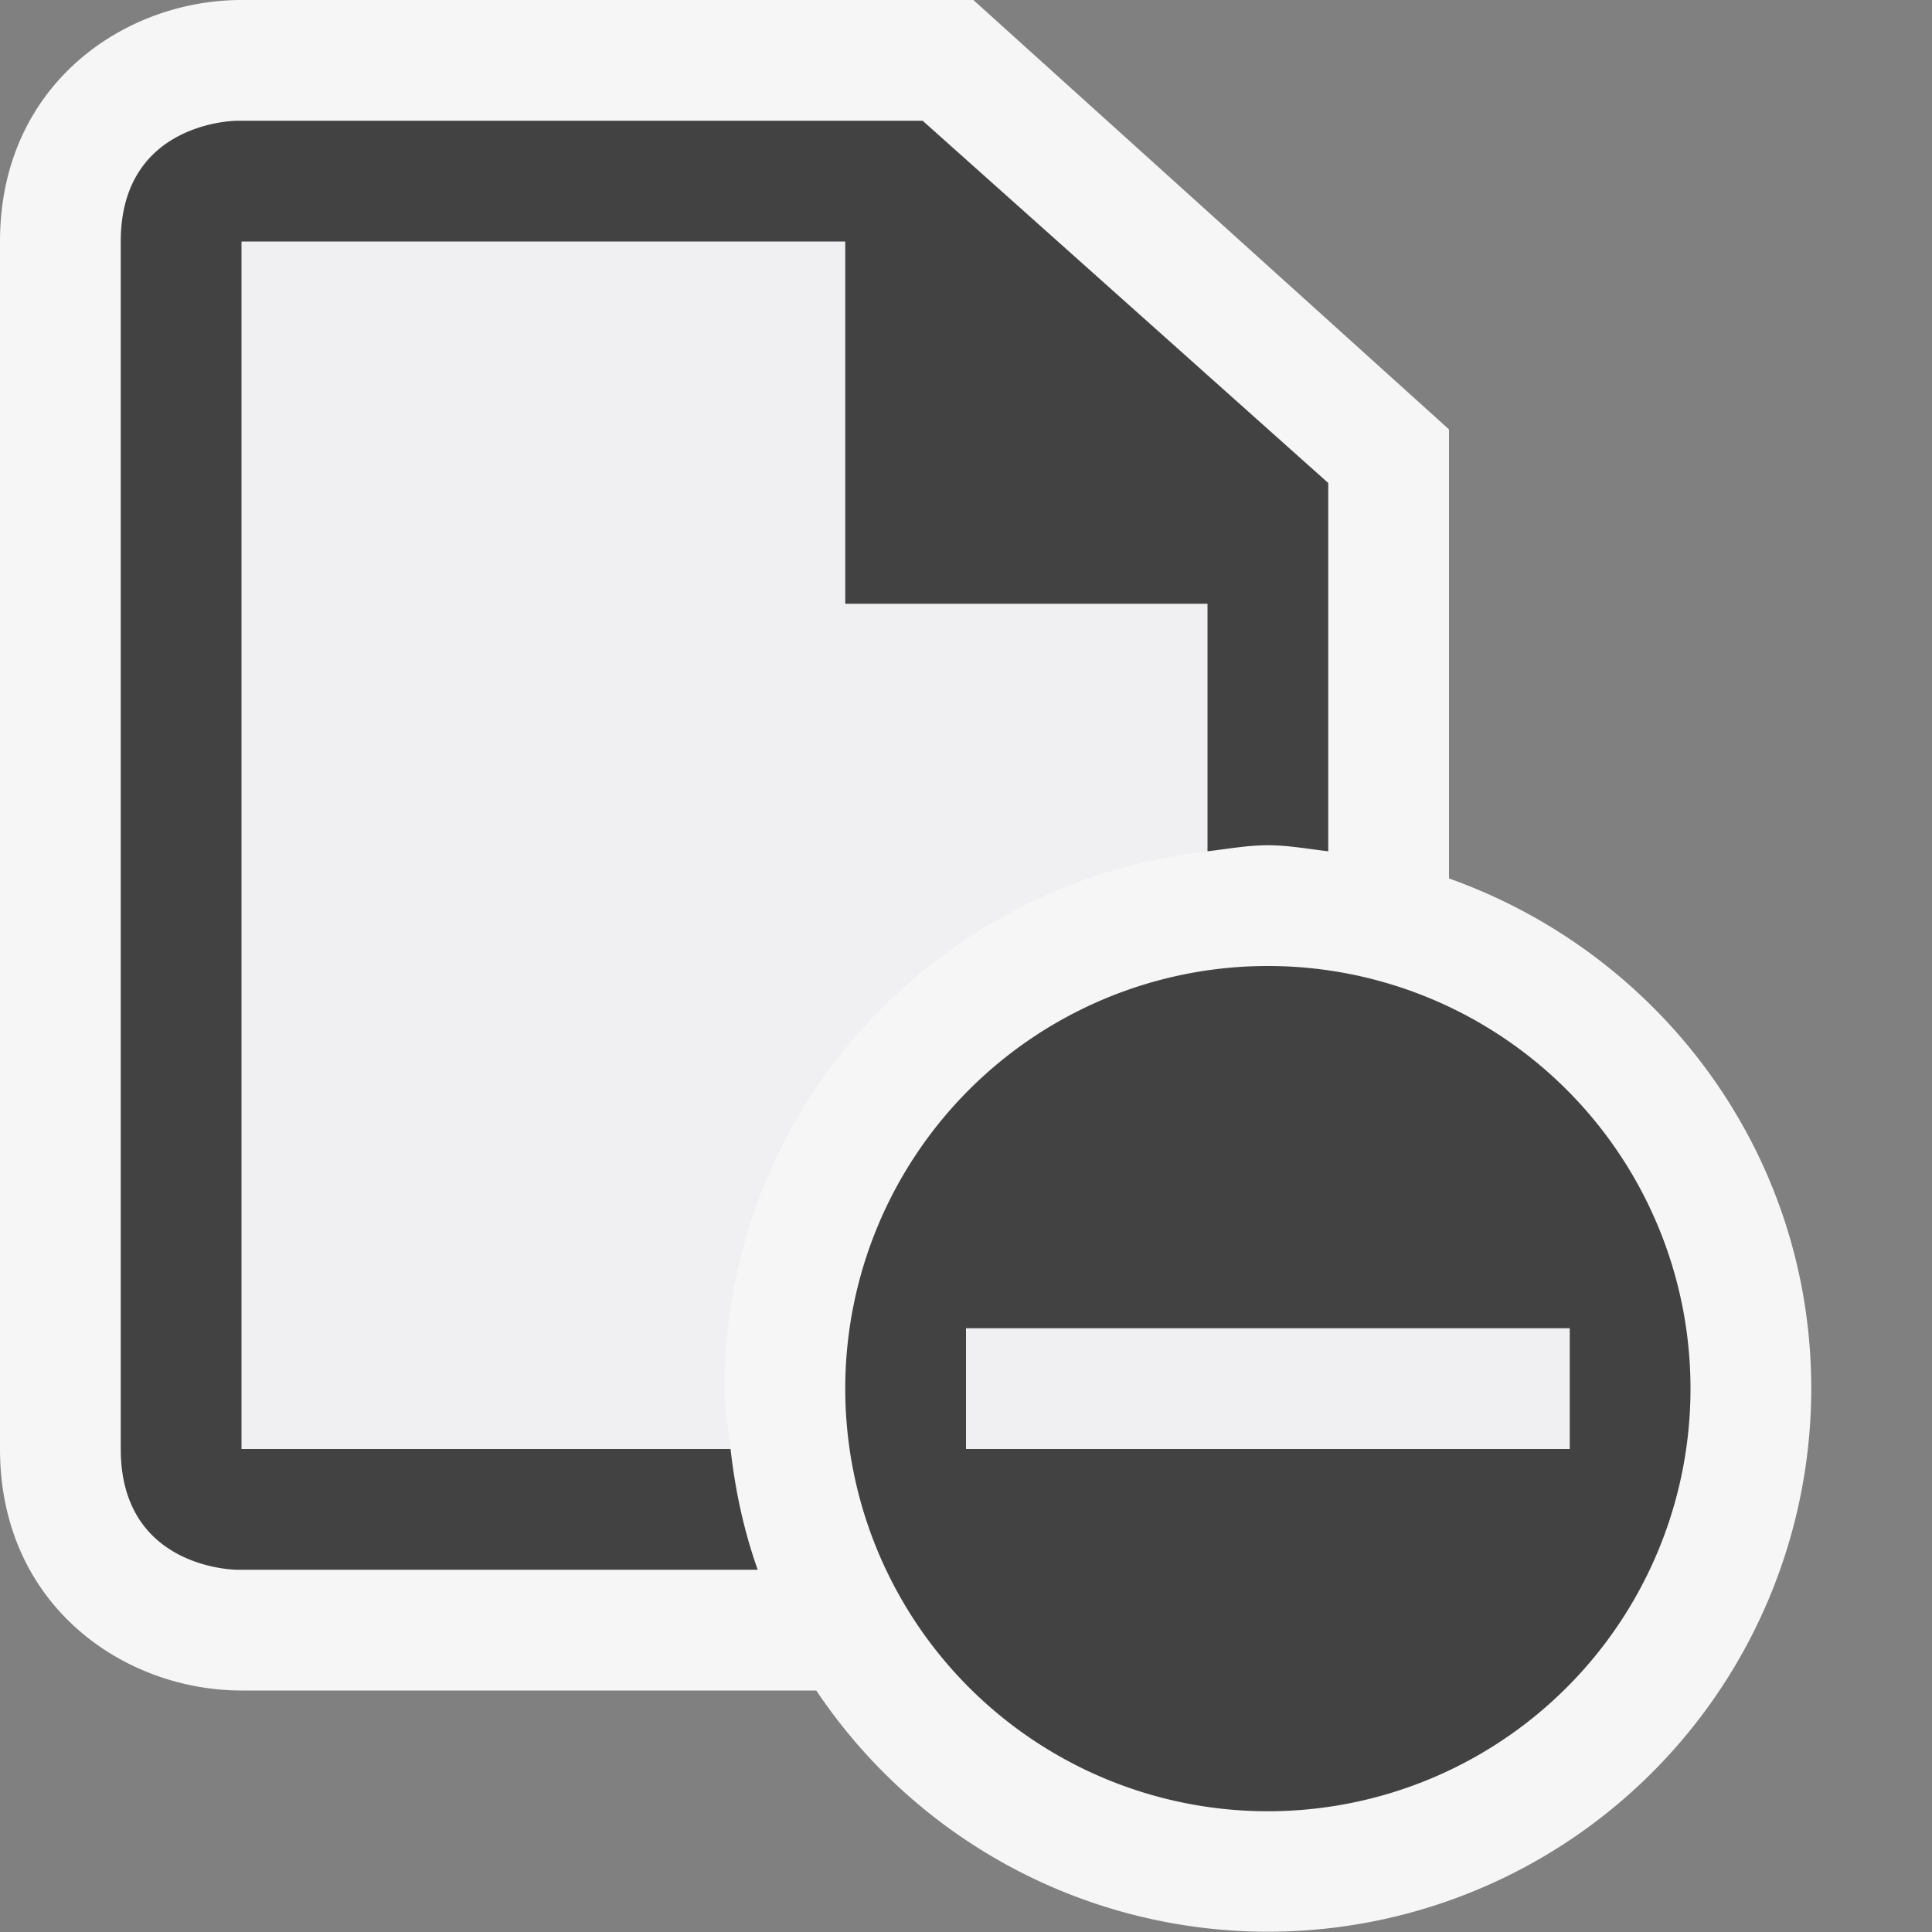
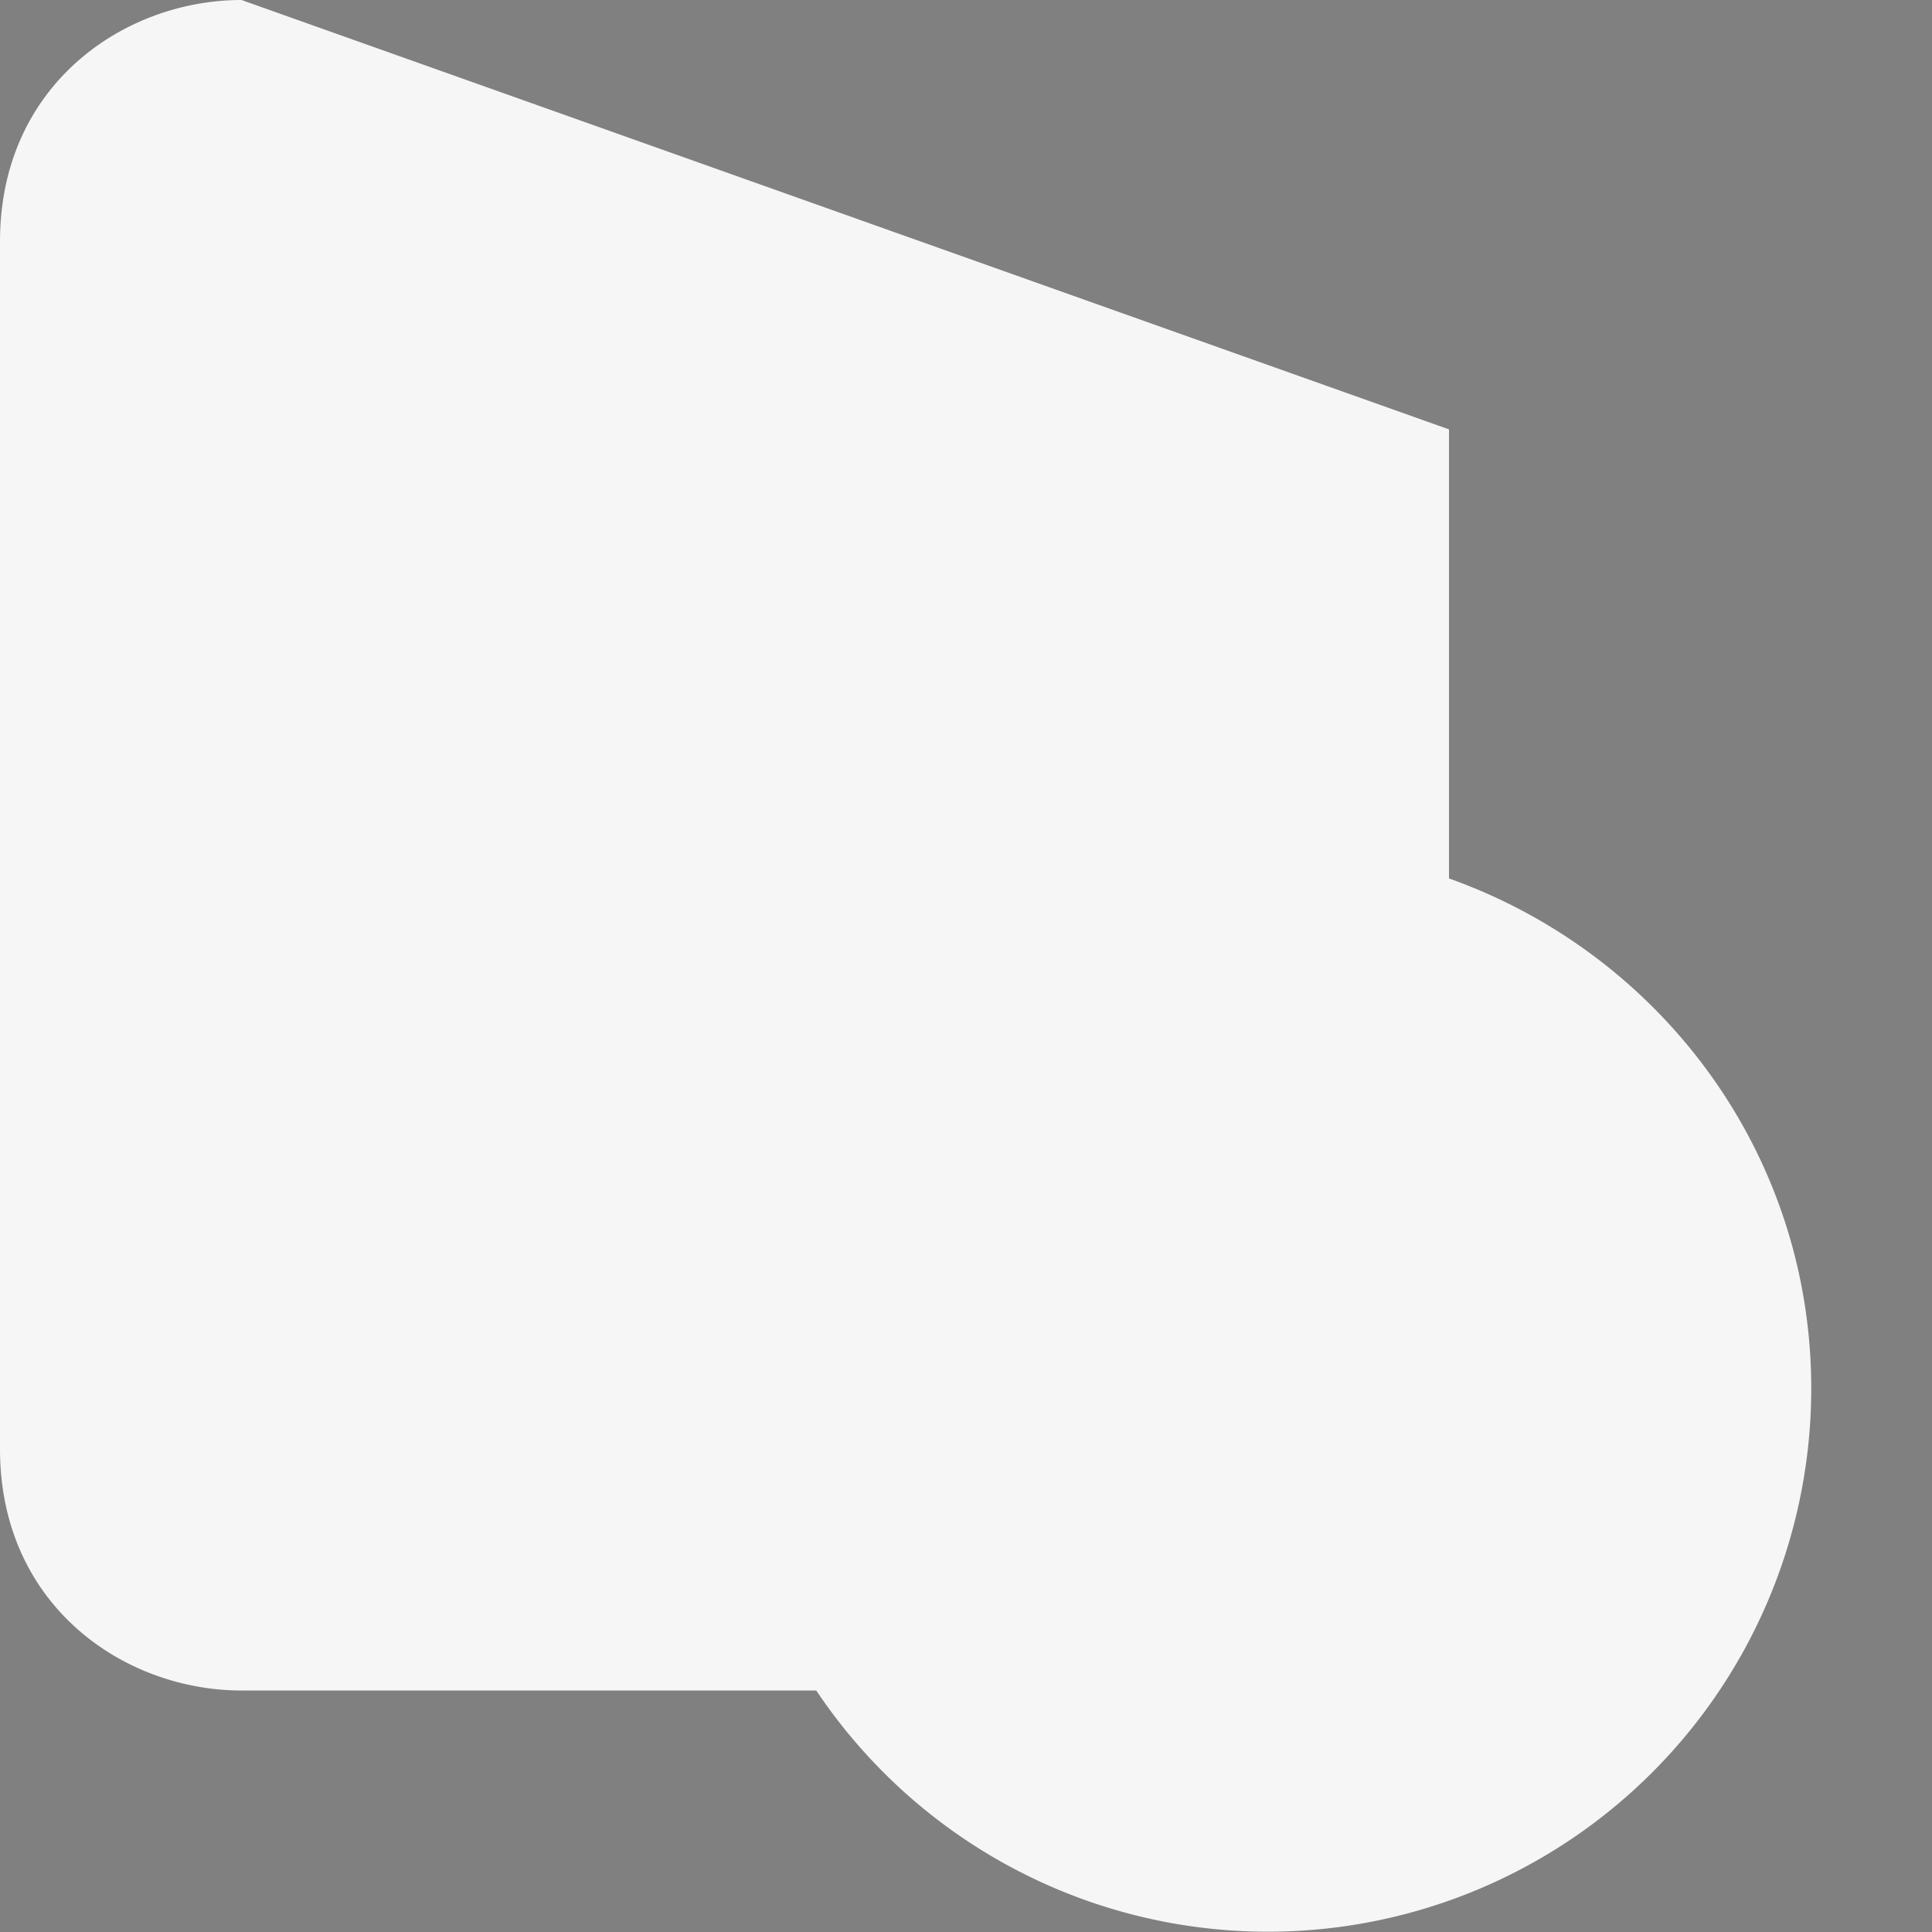
<svg xmlns="http://www.w3.org/2000/svg" viewBox="0 0 16 16">
  <rect x="0" y="0" width="16" height="16" fill="#808080" stroke="none" />
  <style>.icon-canvas-transparent{opacity:0;fill:#f6f6f6}.icon-vs-out{fill:#f6f6f6}.icon-vs-bg{fill:#424242}.icon-vs-fg{fill:#f0eff1}</style>
  <path class="icon-canvas-transparent" d="M16 16H0V0h16v16z" id="canvas" />
-   <path class="icon-vs-out" d="M15 11.5A4.5 4.5 0 0 1 6.76 14H2c-.97 0-2-.701-2-2V2C0 .701 1.03 0 2 0h6.061L12 3.556v3.719c1.744.62 3 2.268 3 4.225z" id="outline" />
-   <path class="icon-vs-fg" d="M13 12H8v-1h5v1zm-7-.5c0-2.315 1.753-4.198 4-4.45V5H7V2H2v10h4.05c-.018-.166-.05-.329-.05-.5z" id="iconFg" />
+   <path class="icon-vs-out" d="M15 11.5A4.5 4.5 0 0 1 6.76 14H2c-.97 0-2-.701-2-2V2C0 .701 1.03 0 2 0L12 3.556v3.719c1.744.62 3 2.268 3 4.225z" id="outline" />
  <g id="iconBg">
-     <path class="icon-vs-bg" d="M6.275 13H1.964S1 13 1 12V2c0-1 .964-1 .964-1h5.677L11 4v3.05c-.166-.019-.329-.05-.5-.05s-.334.031-.5.05V5H7V2H2v10h4.05c.039.347.112.682.225 1zM10.5 8a3.5 3.5 0 1 0 0 7 3.5 3.5 0 0 0 0-7zM8 12v-1h5v1H8z" />
-   </g>
+     </g>
</svg>